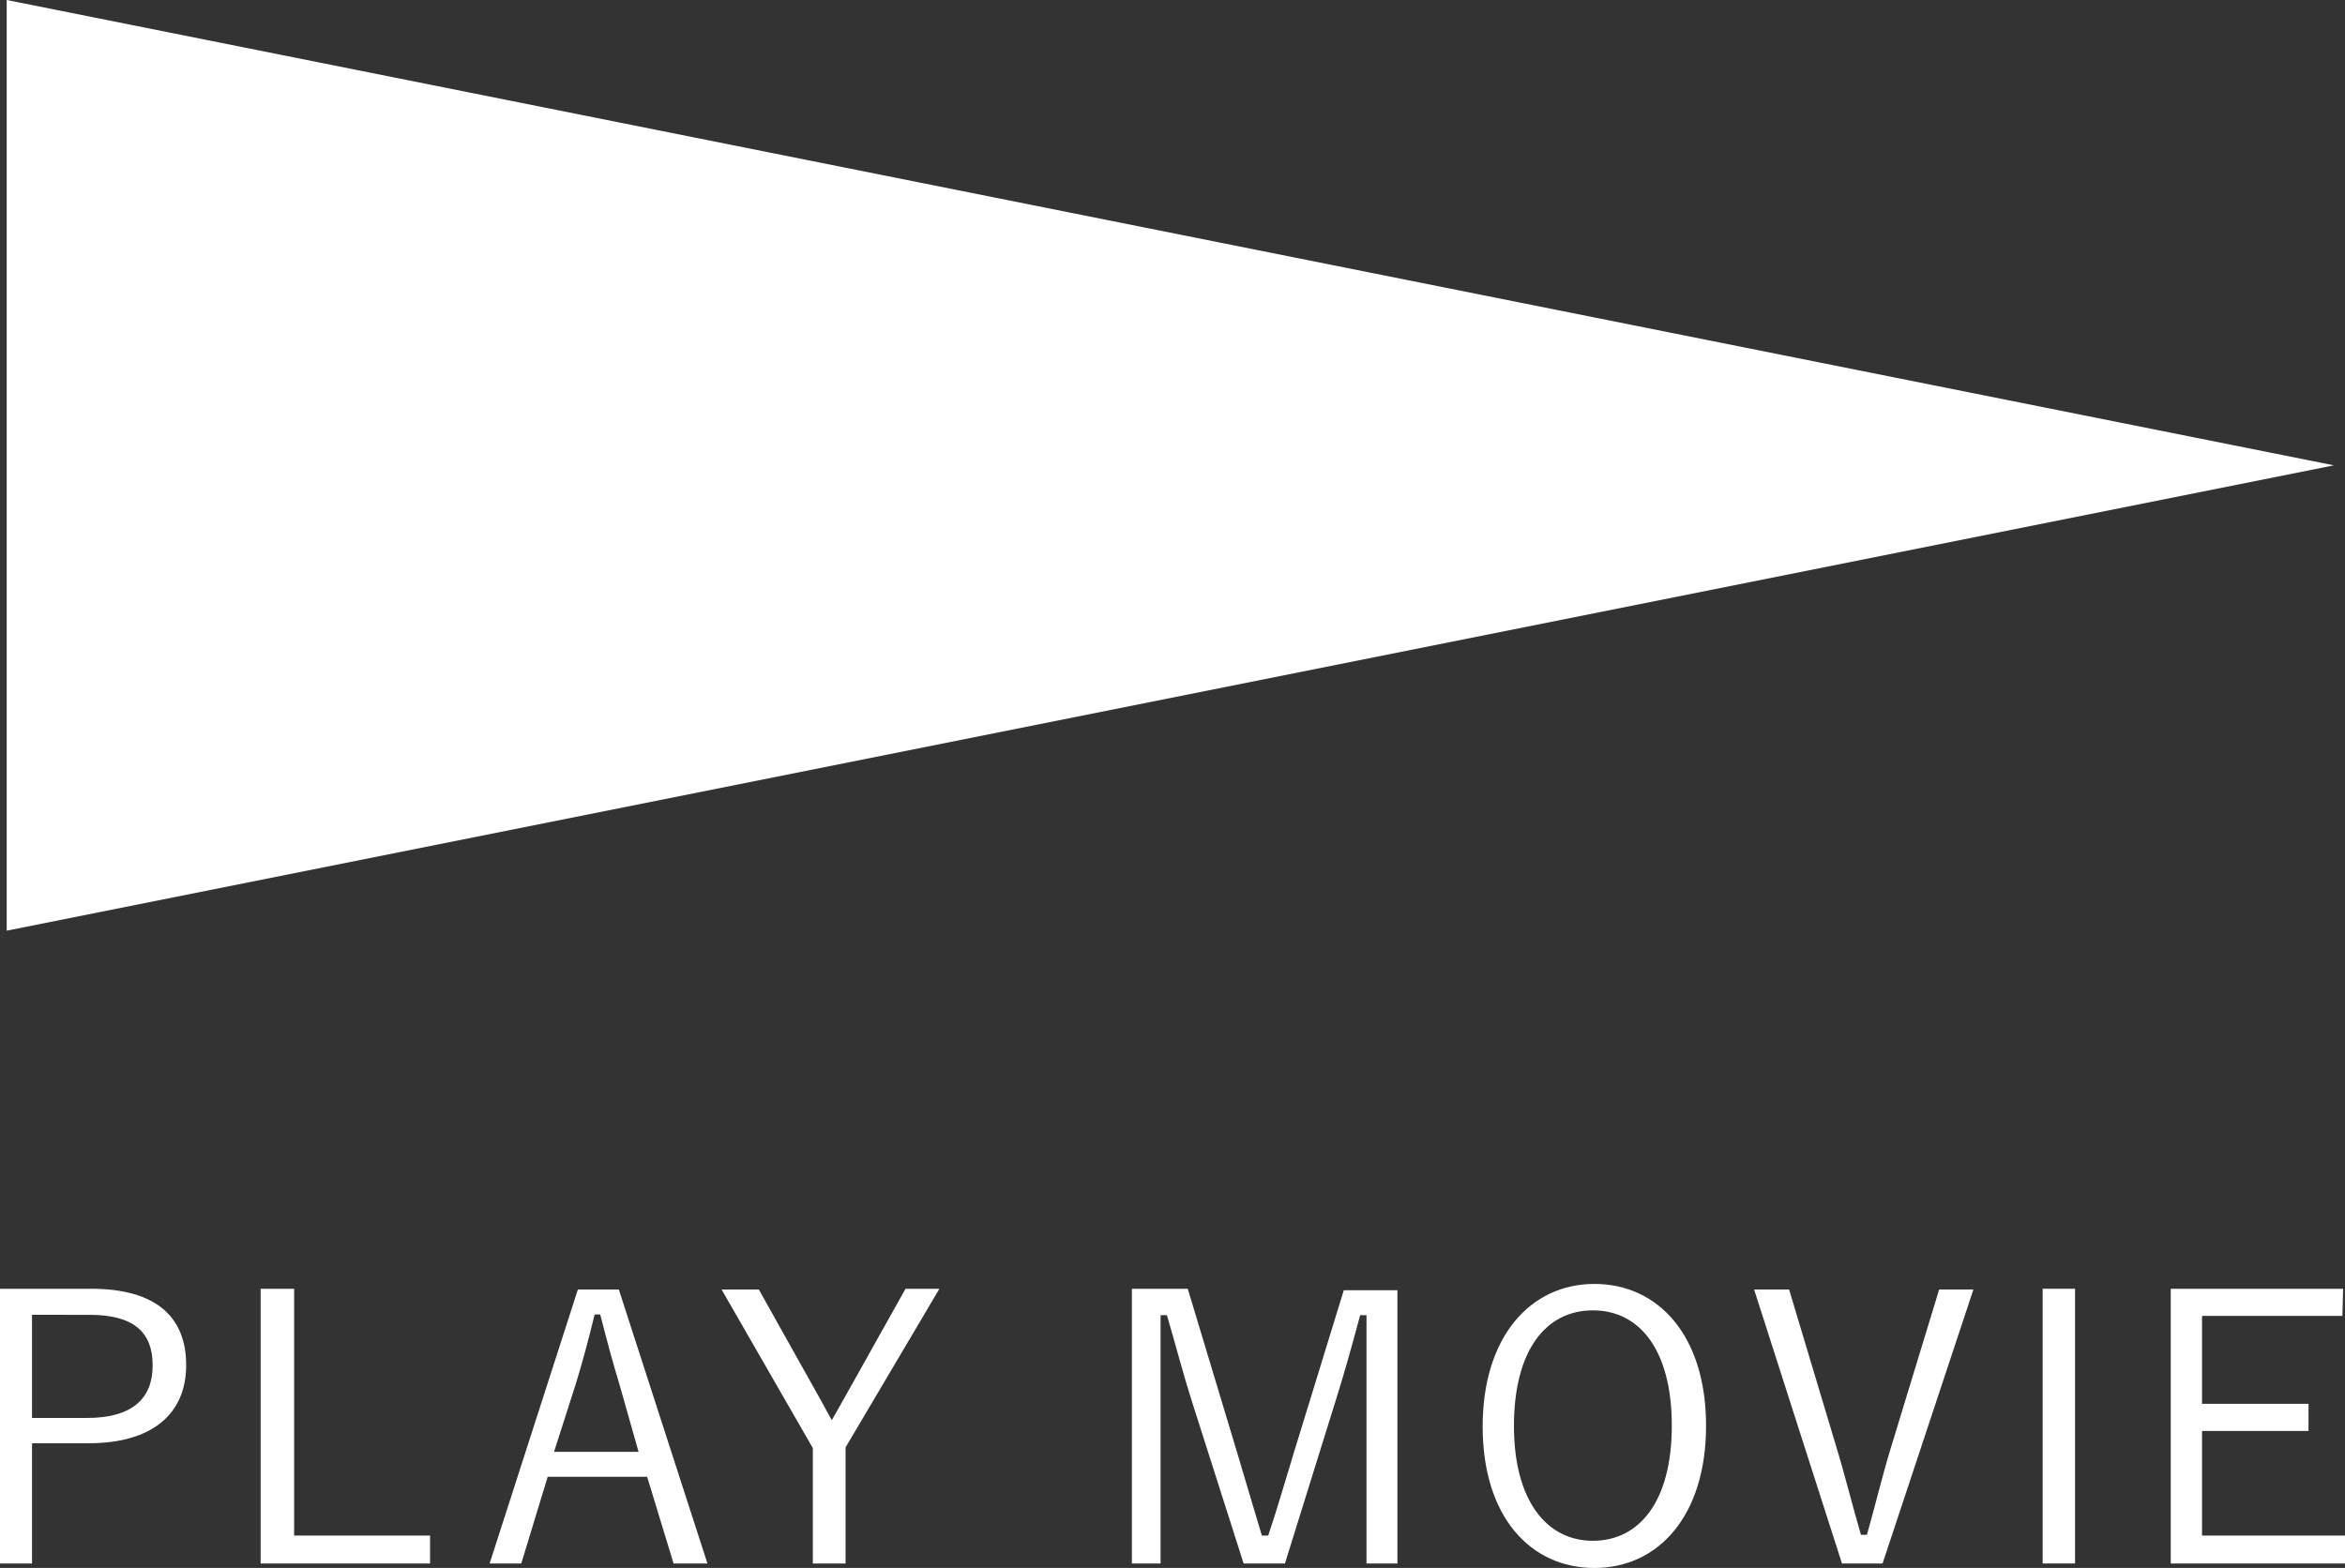
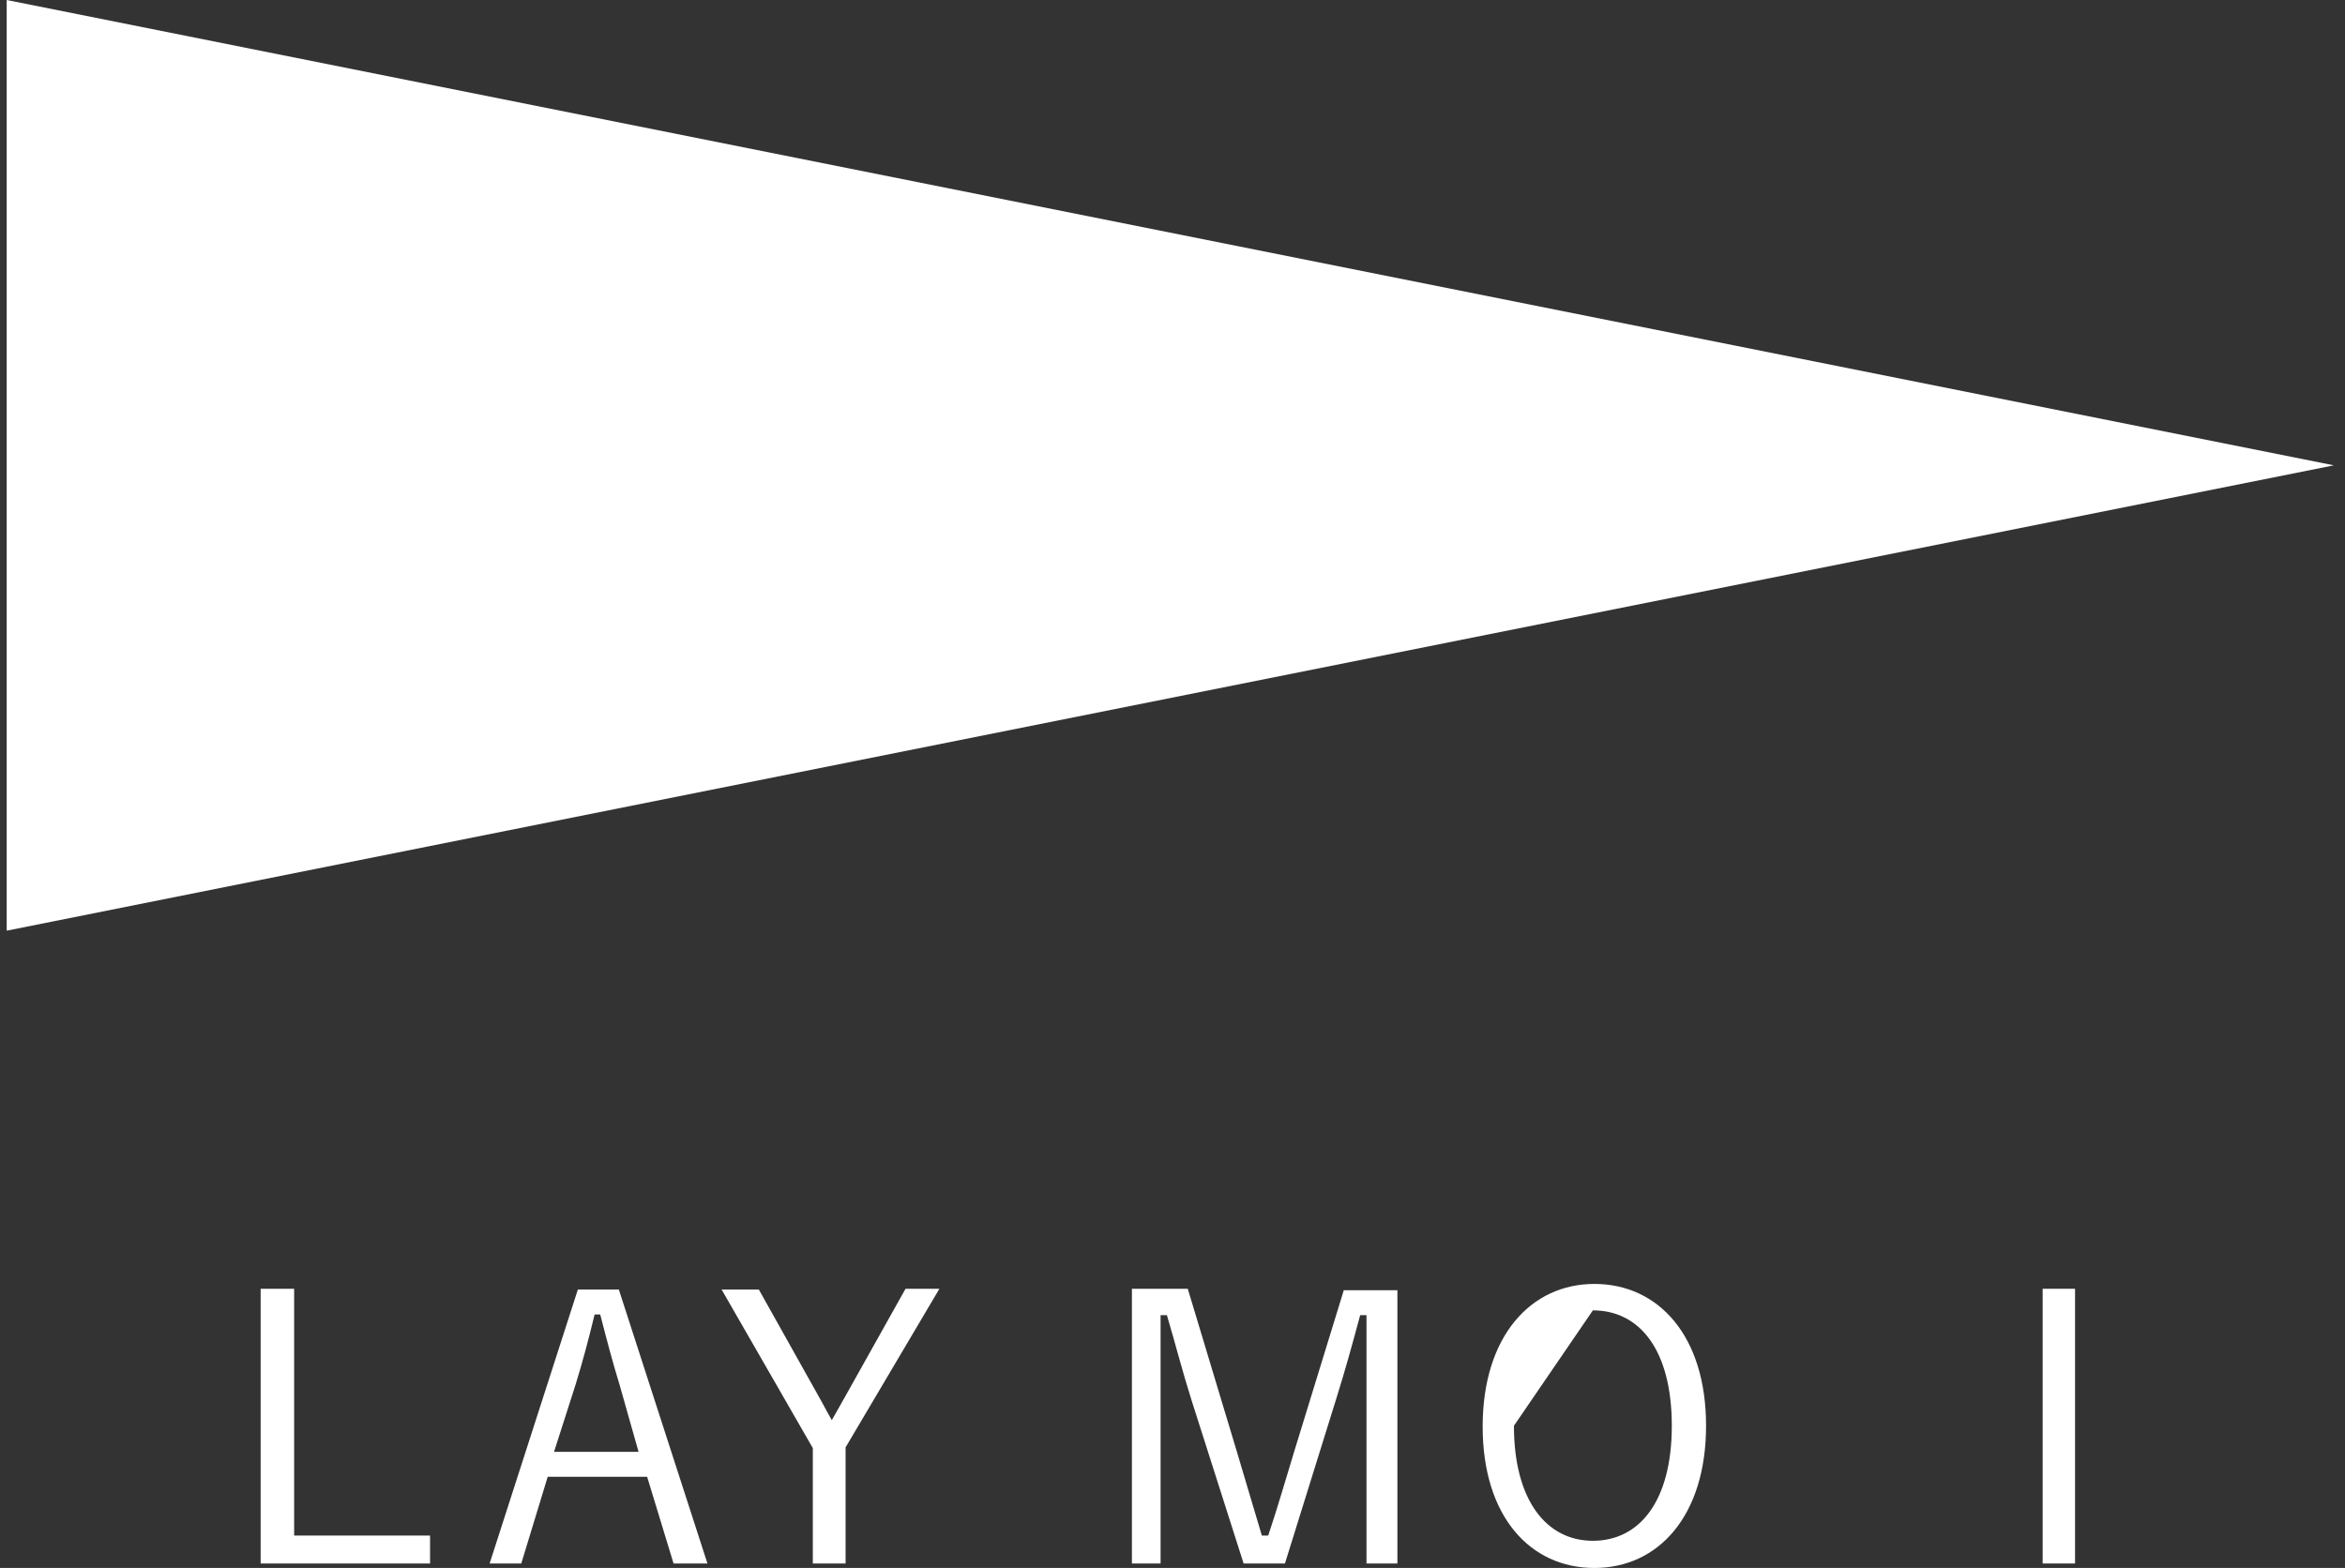
<svg xmlns="http://www.w3.org/2000/svg" viewBox="0 0 62.98 42.12">
  <rect x="0" y="0" width="62.98" height="42.12" fill="#333333" stroke="none" />
  <defs>
    <style>.cls-1{fill:#fff;}</style>
  </defs>
  <g id="レイヤー_2" data-name="レイヤー 2">
    <g id="レイヤー_2-2" data-name="レイヤー 2">
-       <path class="cls-1" d="M2.45,34.62c1.72,0,2.55.74,2.55,2.05s-.91,2.1-2.62,2.1H.86V42H0V34.62ZM.86,38.09H2.34c1.21,0,1.76-.52,1.76-1.41s-.5-1.36-1.7-1.36H.86Z" />
      <path class="cls-1" d="M7.9,41.25h3.65V42H7V34.62H7.9Z" />
      <path class="cls-1" d="M19,42h-.91l-.71-2.33H14.71L14,42h-.85l2.37-7.36h1.1Zm-2.36-4.8c-.19-.62-.34-1.19-.52-1.89h-.15c-.17.7-.32,1.26-.51,1.88L14.88,39h2.27Z" />
      <path class="cls-1" d="M22.71,38.88V42h-.88v-3.1l-2.45-4.26h1l1.68,3c.1.18.18.34.28.51l.3-.53,1.68-3h.91Z" />
      <path class="cls-1" d="M37.53,42H36.7V37.66c0-.84,0-1.53,0-2.33h-.17c-.21.78-.39,1.44-.65,2.27L34.51,42H33.4L32,37.61c-.25-.79-.42-1.47-.66-2.28h-.17c0,.8,0,1.5,0,2.34V42h-.77V34.62H31.9L33.22,39c.22.73.44,1.49.67,2.25h.17c.26-.77.45-1.45.69-2.23l1.34-4.36h1.44Z" />
-       <path class="cls-1" d="M45.82,38.3c0,2.42-1.28,3.82-3,3.82s-3-1.38-3-3.8,1.29-3.83,3-3.83S45.82,35.87,45.82,38.3Zm-5.16,0c0,2,.87,3.09,2.12,3.09s2.12-1.06,2.12-3.09-.86-3.1-2.12-3.1S40.66,36.27,40.66,38.31Z" />
-       <path class="cls-1" d="M50.56,42H49.47l-2.36-7.36h.94l1.26,4.2c.25.82.43,1.57.67,2.39h.16c.23-.81.4-1.54.65-2.36l1.29-4.23H53Z" />
+       <path class="cls-1" d="M45.82,38.3c0,2.42-1.28,3.82-3,3.82s-3-1.38-3-3.8,1.29-3.83,3-3.83S45.82,35.87,45.82,38.3Zm-5.16,0c0,2,.87,3.09,2.12,3.09s2.12-1.06,2.12-3.09-.86-3.1-2.12-3.1Z" />
      <path class="cls-1" d="M55.73,42h-.87V34.62h.87Z" />
-       <path class="cls-1" d="M62.91,35.35H59.14v2.36H62v.73H59.14v2.81H63V42h-4.7V34.62h4.63Z" />
      <polygon class="cls-1" points="62.68 12.5 0.18 0 0.18 25 62.68 12.5" />
    </g>
  </g>
</svg>